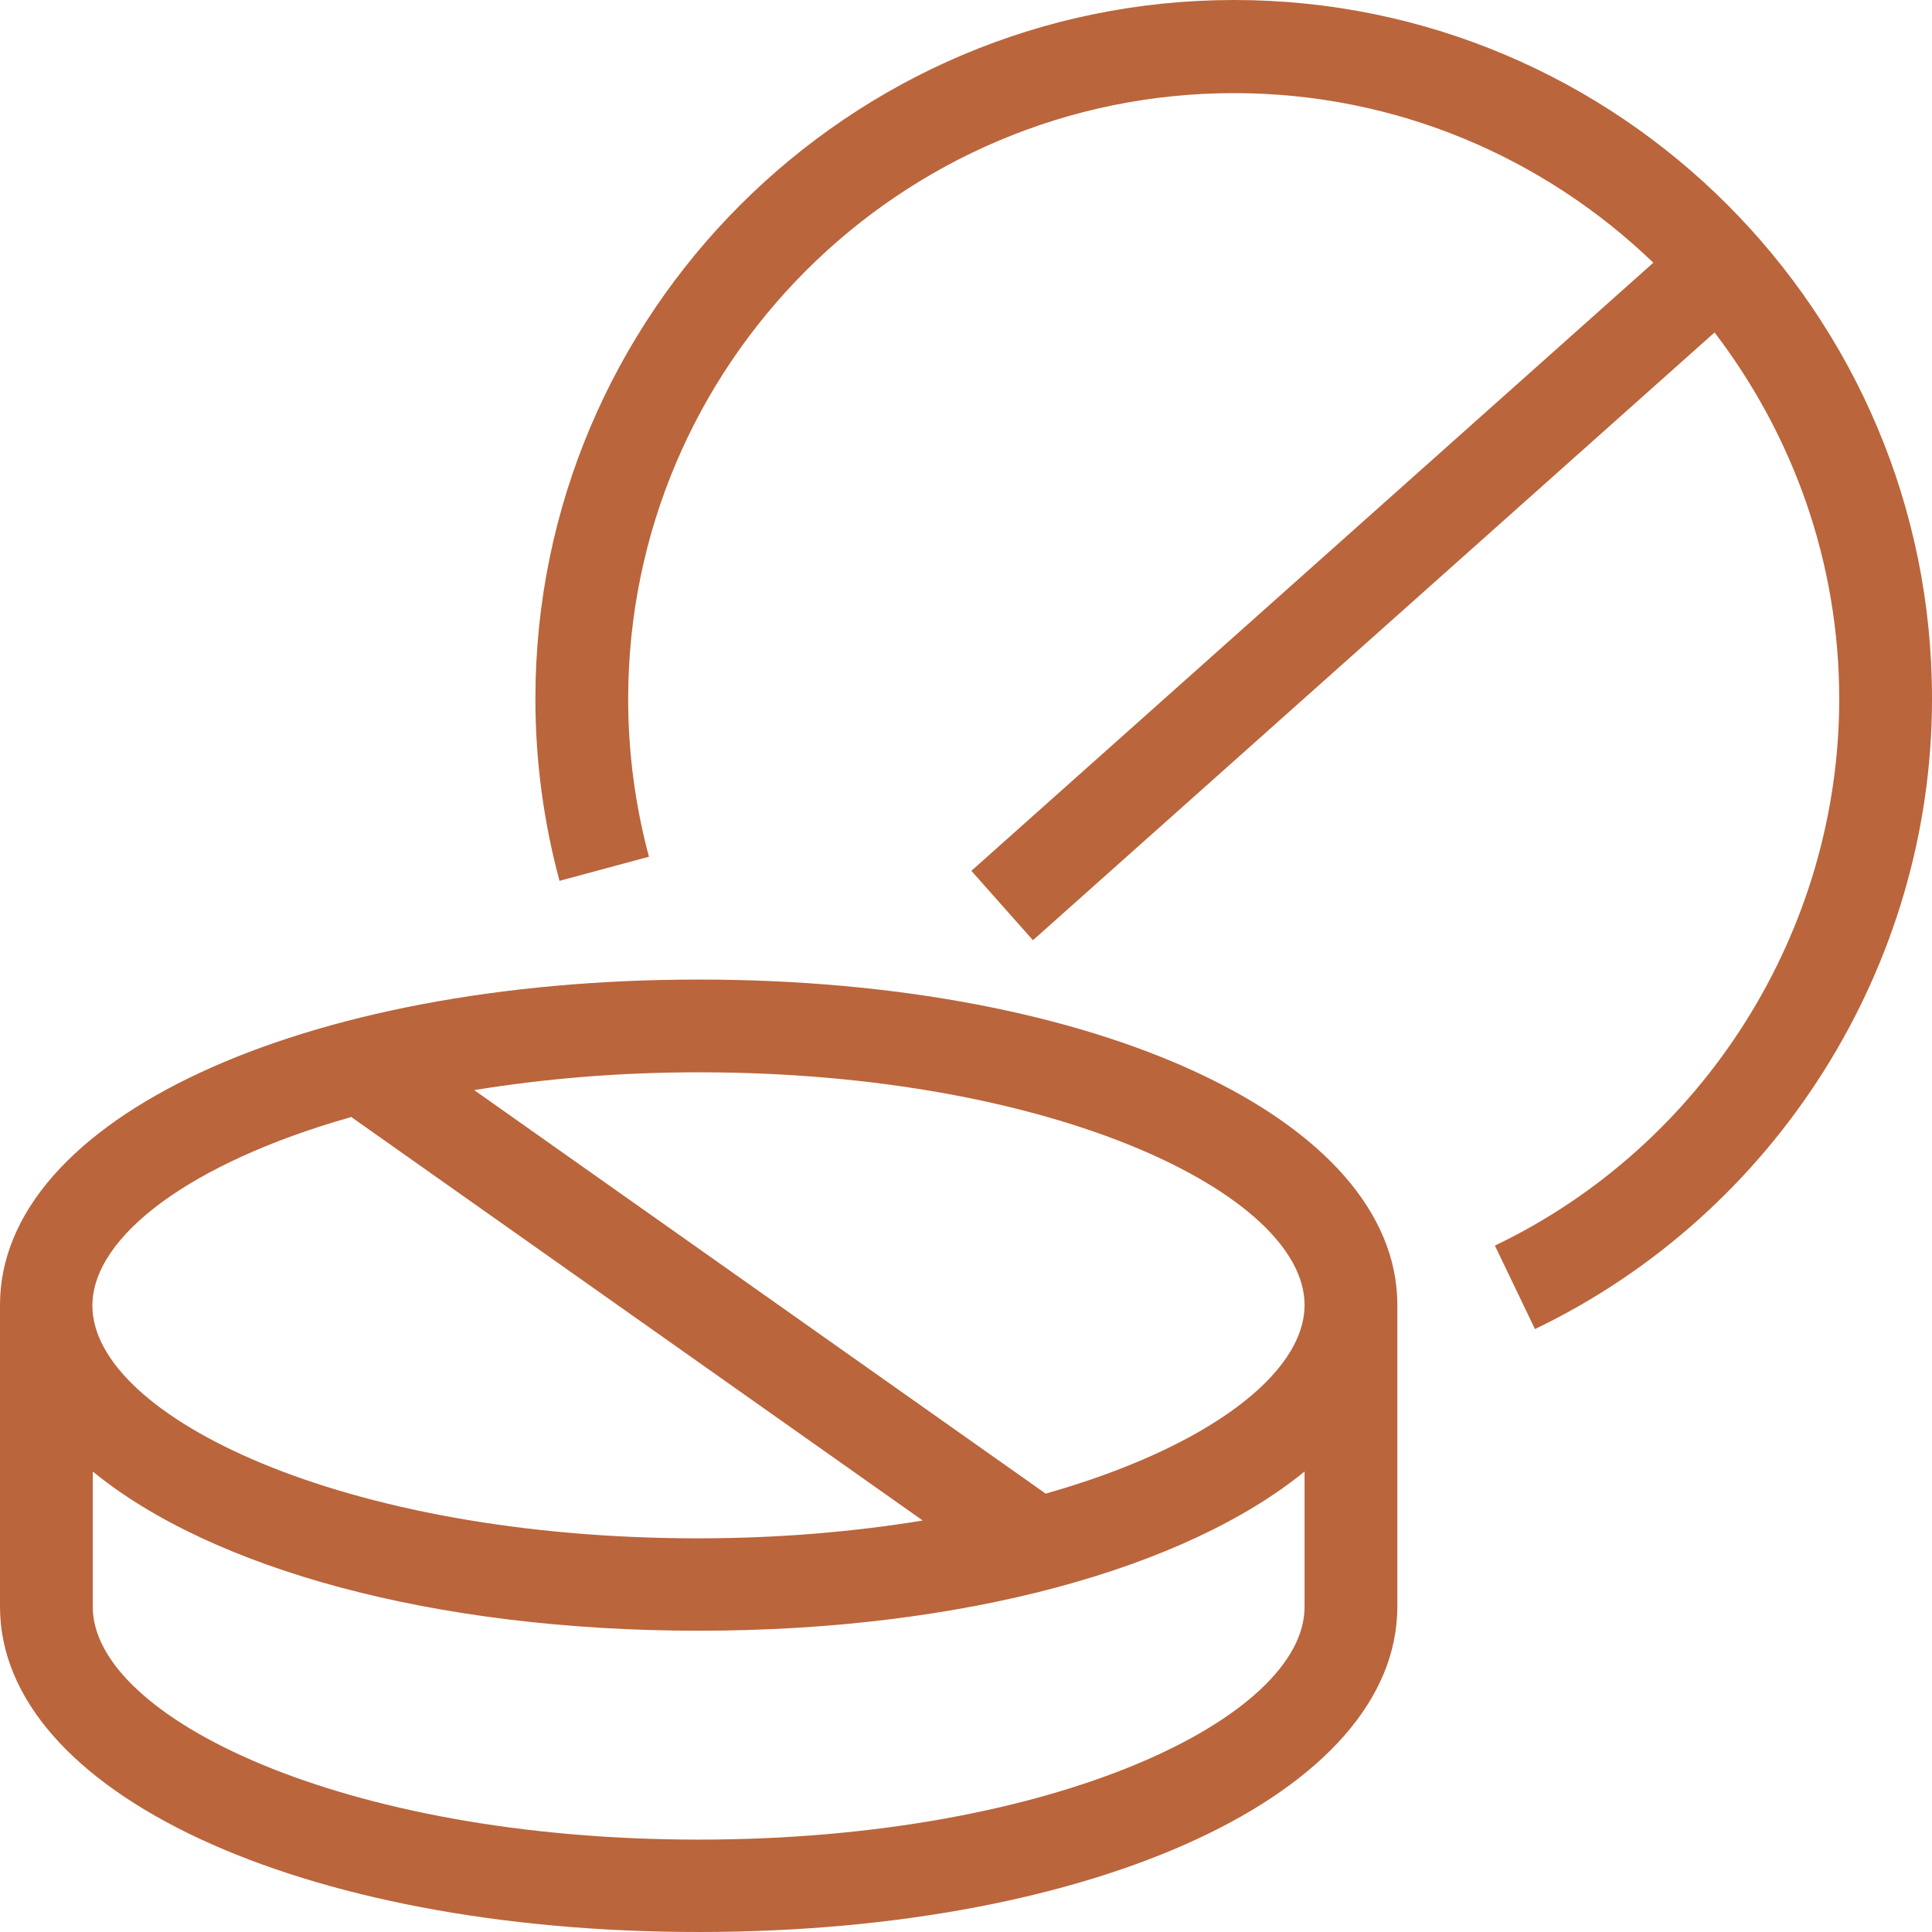
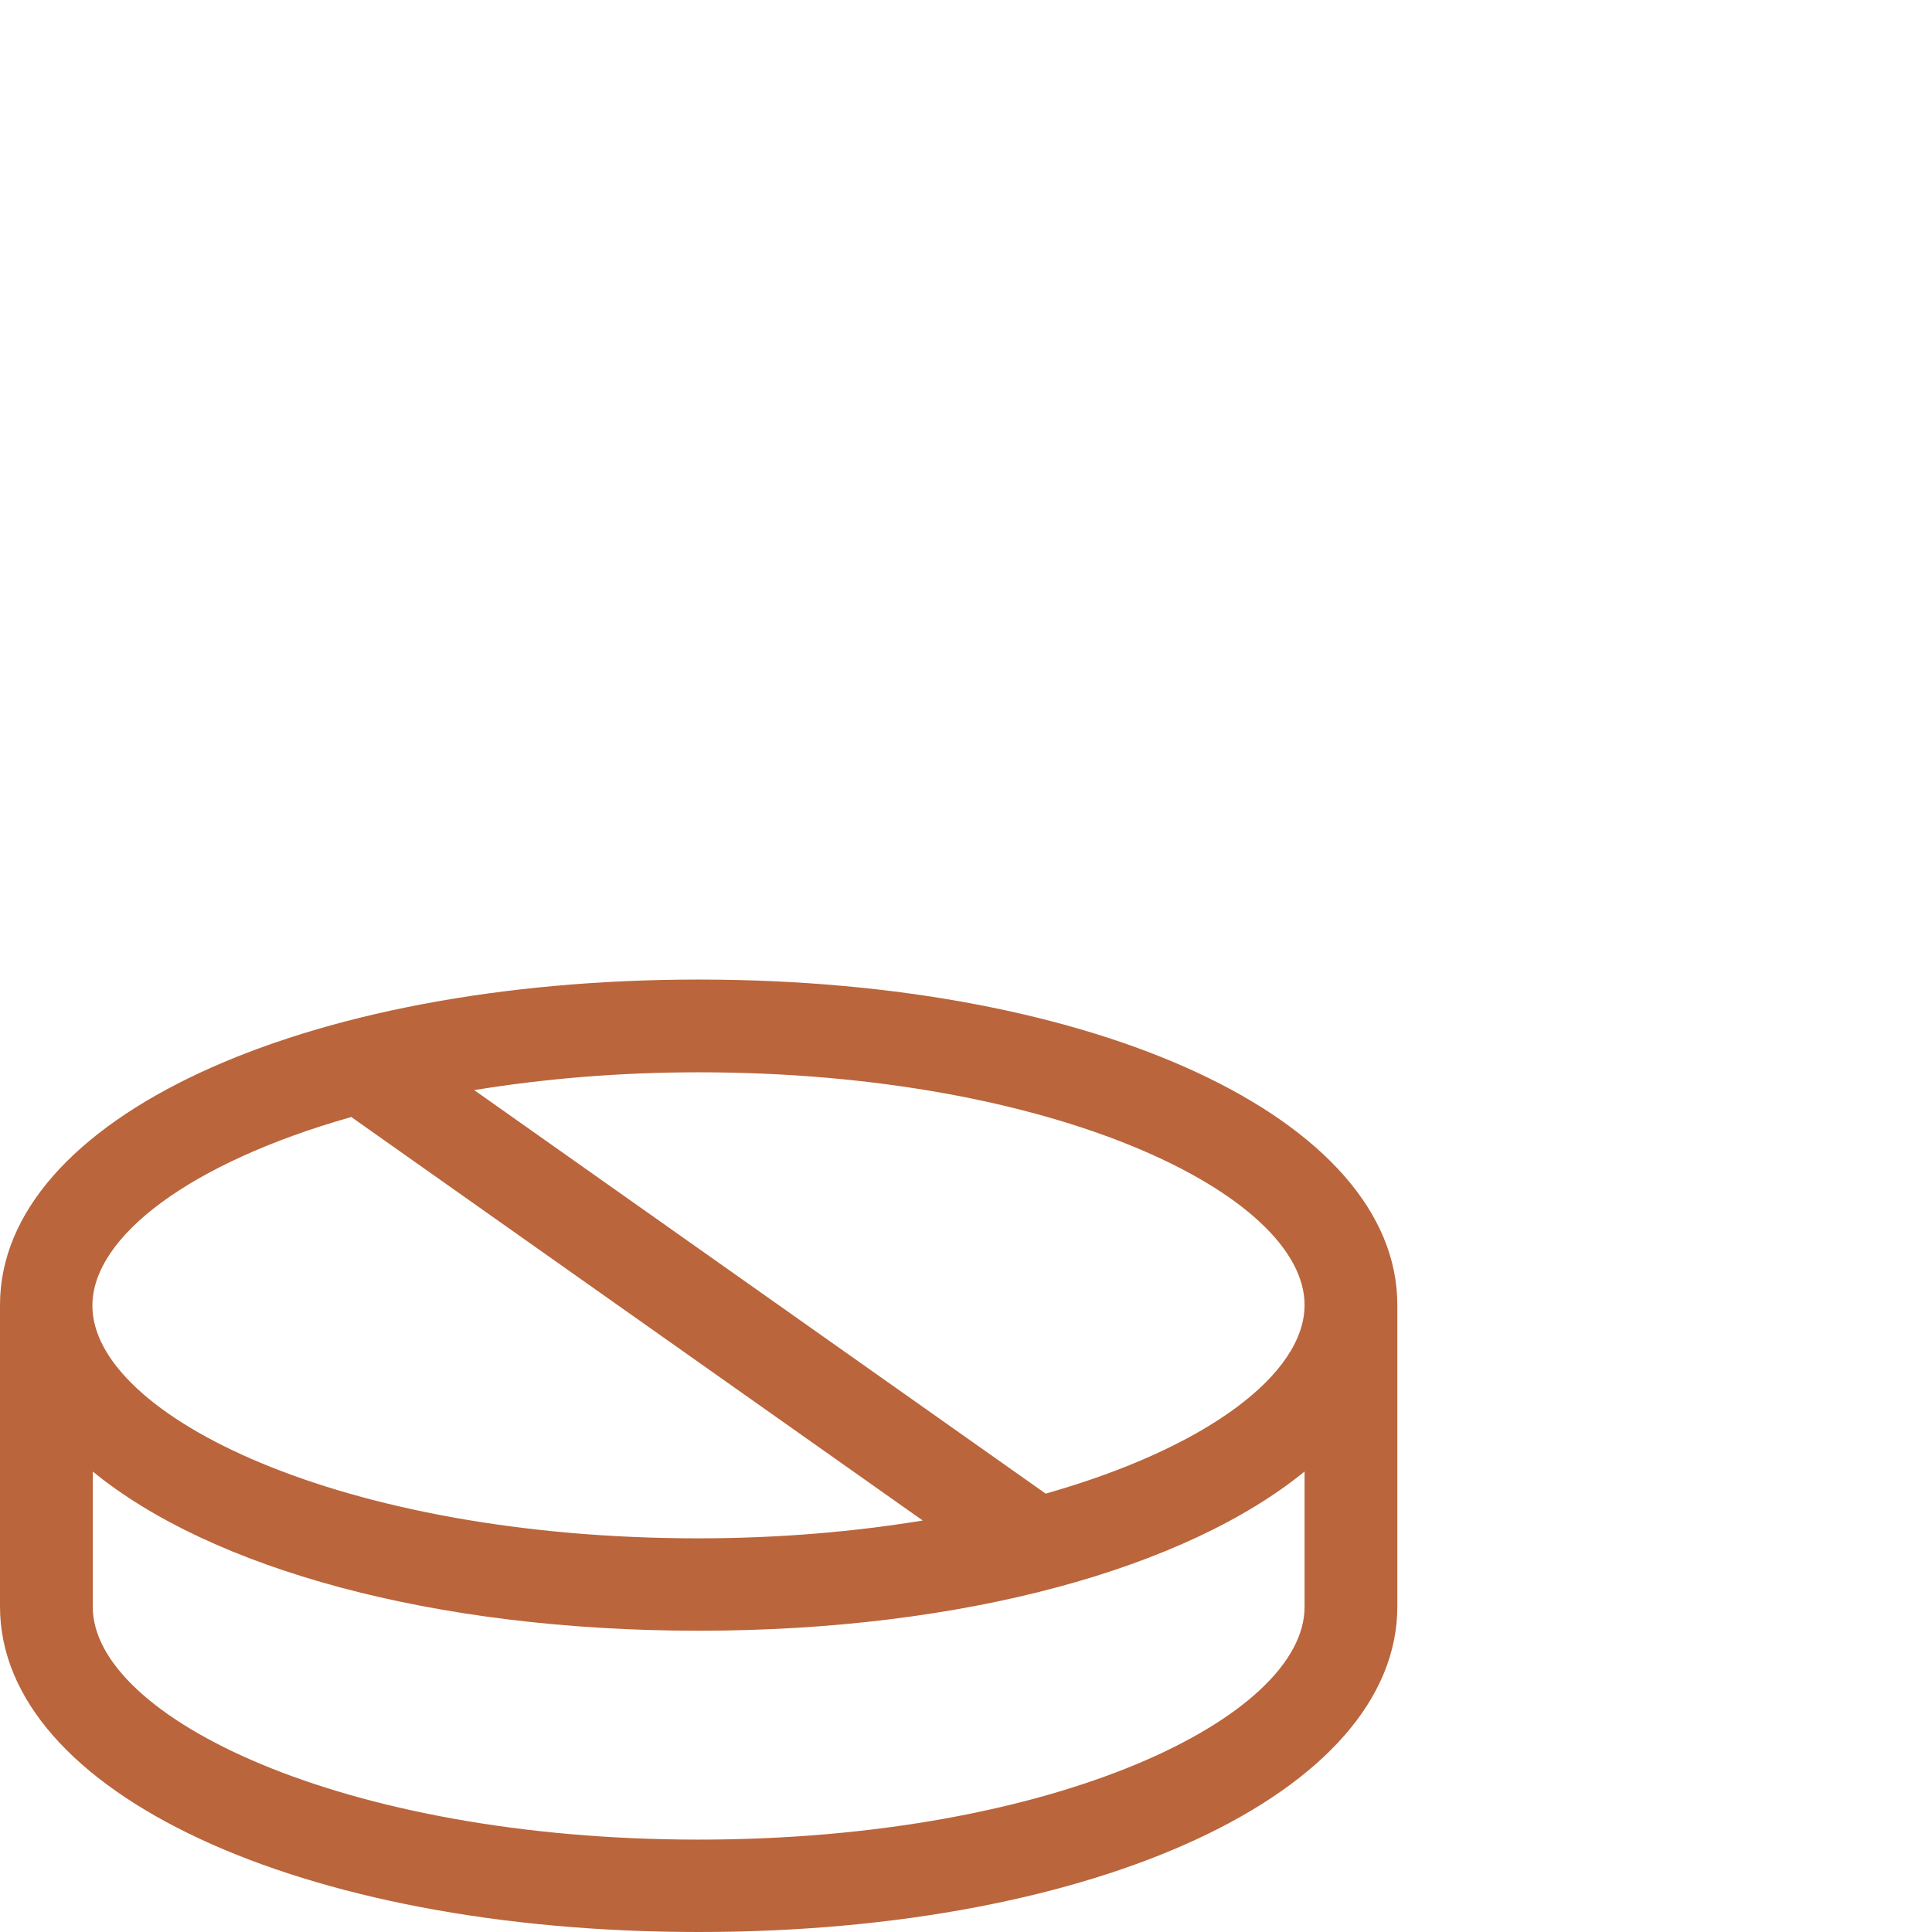
<svg xmlns="http://www.w3.org/2000/svg" width="50" height="50" viewBox="0 0 50 50" fill="none">
  <path d="M18.081 25.351C7.778 25.351 0 28.971 0 33.772V41.579C0 46.38 7.768 50 18.081 50C28.395 50 36.163 46.38 36.163 41.579V33.772C36.163 28.971 28.395 25.351 18.081 25.351ZM9.084 28.903L23.881 39.351C22.114 39.639 20.175 39.812 18.072 39.812C8.834 39.812 2.391 36.633 2.391 33.791C2.391 32.005 4.916 30.094 9.074 28.913L9.084 28.903ZM18.081 47.609C8.844 47.609 2.401 44.431 2.401 41.588V38.083C5.464 40.59 11.197 42.203 18.081 42.203C24.966 42.203 30.699 40.58 33.762 38.083V41.588C33.762 44.44 27.319 47.609 18.081 47.609ZM27.069 38.66L12.272 28.212C14.039 27.924 15.979 27.751 18.081 27.751C27.319 27.751 33.762 30.93 33.762 33.772C33.762 35.558 31.237 37.469 27.079 38.65L27.069 38.66Z" fill="#BA653C" />
-   <path d="M31.938 0C21.97 0 13.856 8.114 13.856 18.081C13.856 19.685 14.068 21.269 14.48 22.796L16.795 22.172C16.439 20.847 16.257 19.474 16.257 18.091C16.257 9.449 23.286 2.41 31.938 2.41C36.153 2.41 39.975 4.091 42.788 6.799L25.139 22.537L26.733 24.333L44.373 8.604C46.389 11.245 47.599 14.528 47.599 18.091C47.599 24.093 44.104 29.643 38.688 32.236L39.725 34.396C45.967 31.4 50 25.005 50 18.091C50.01 8.114 41.905 0 31.938 0Z" fill="#BA653C" />
</svg>